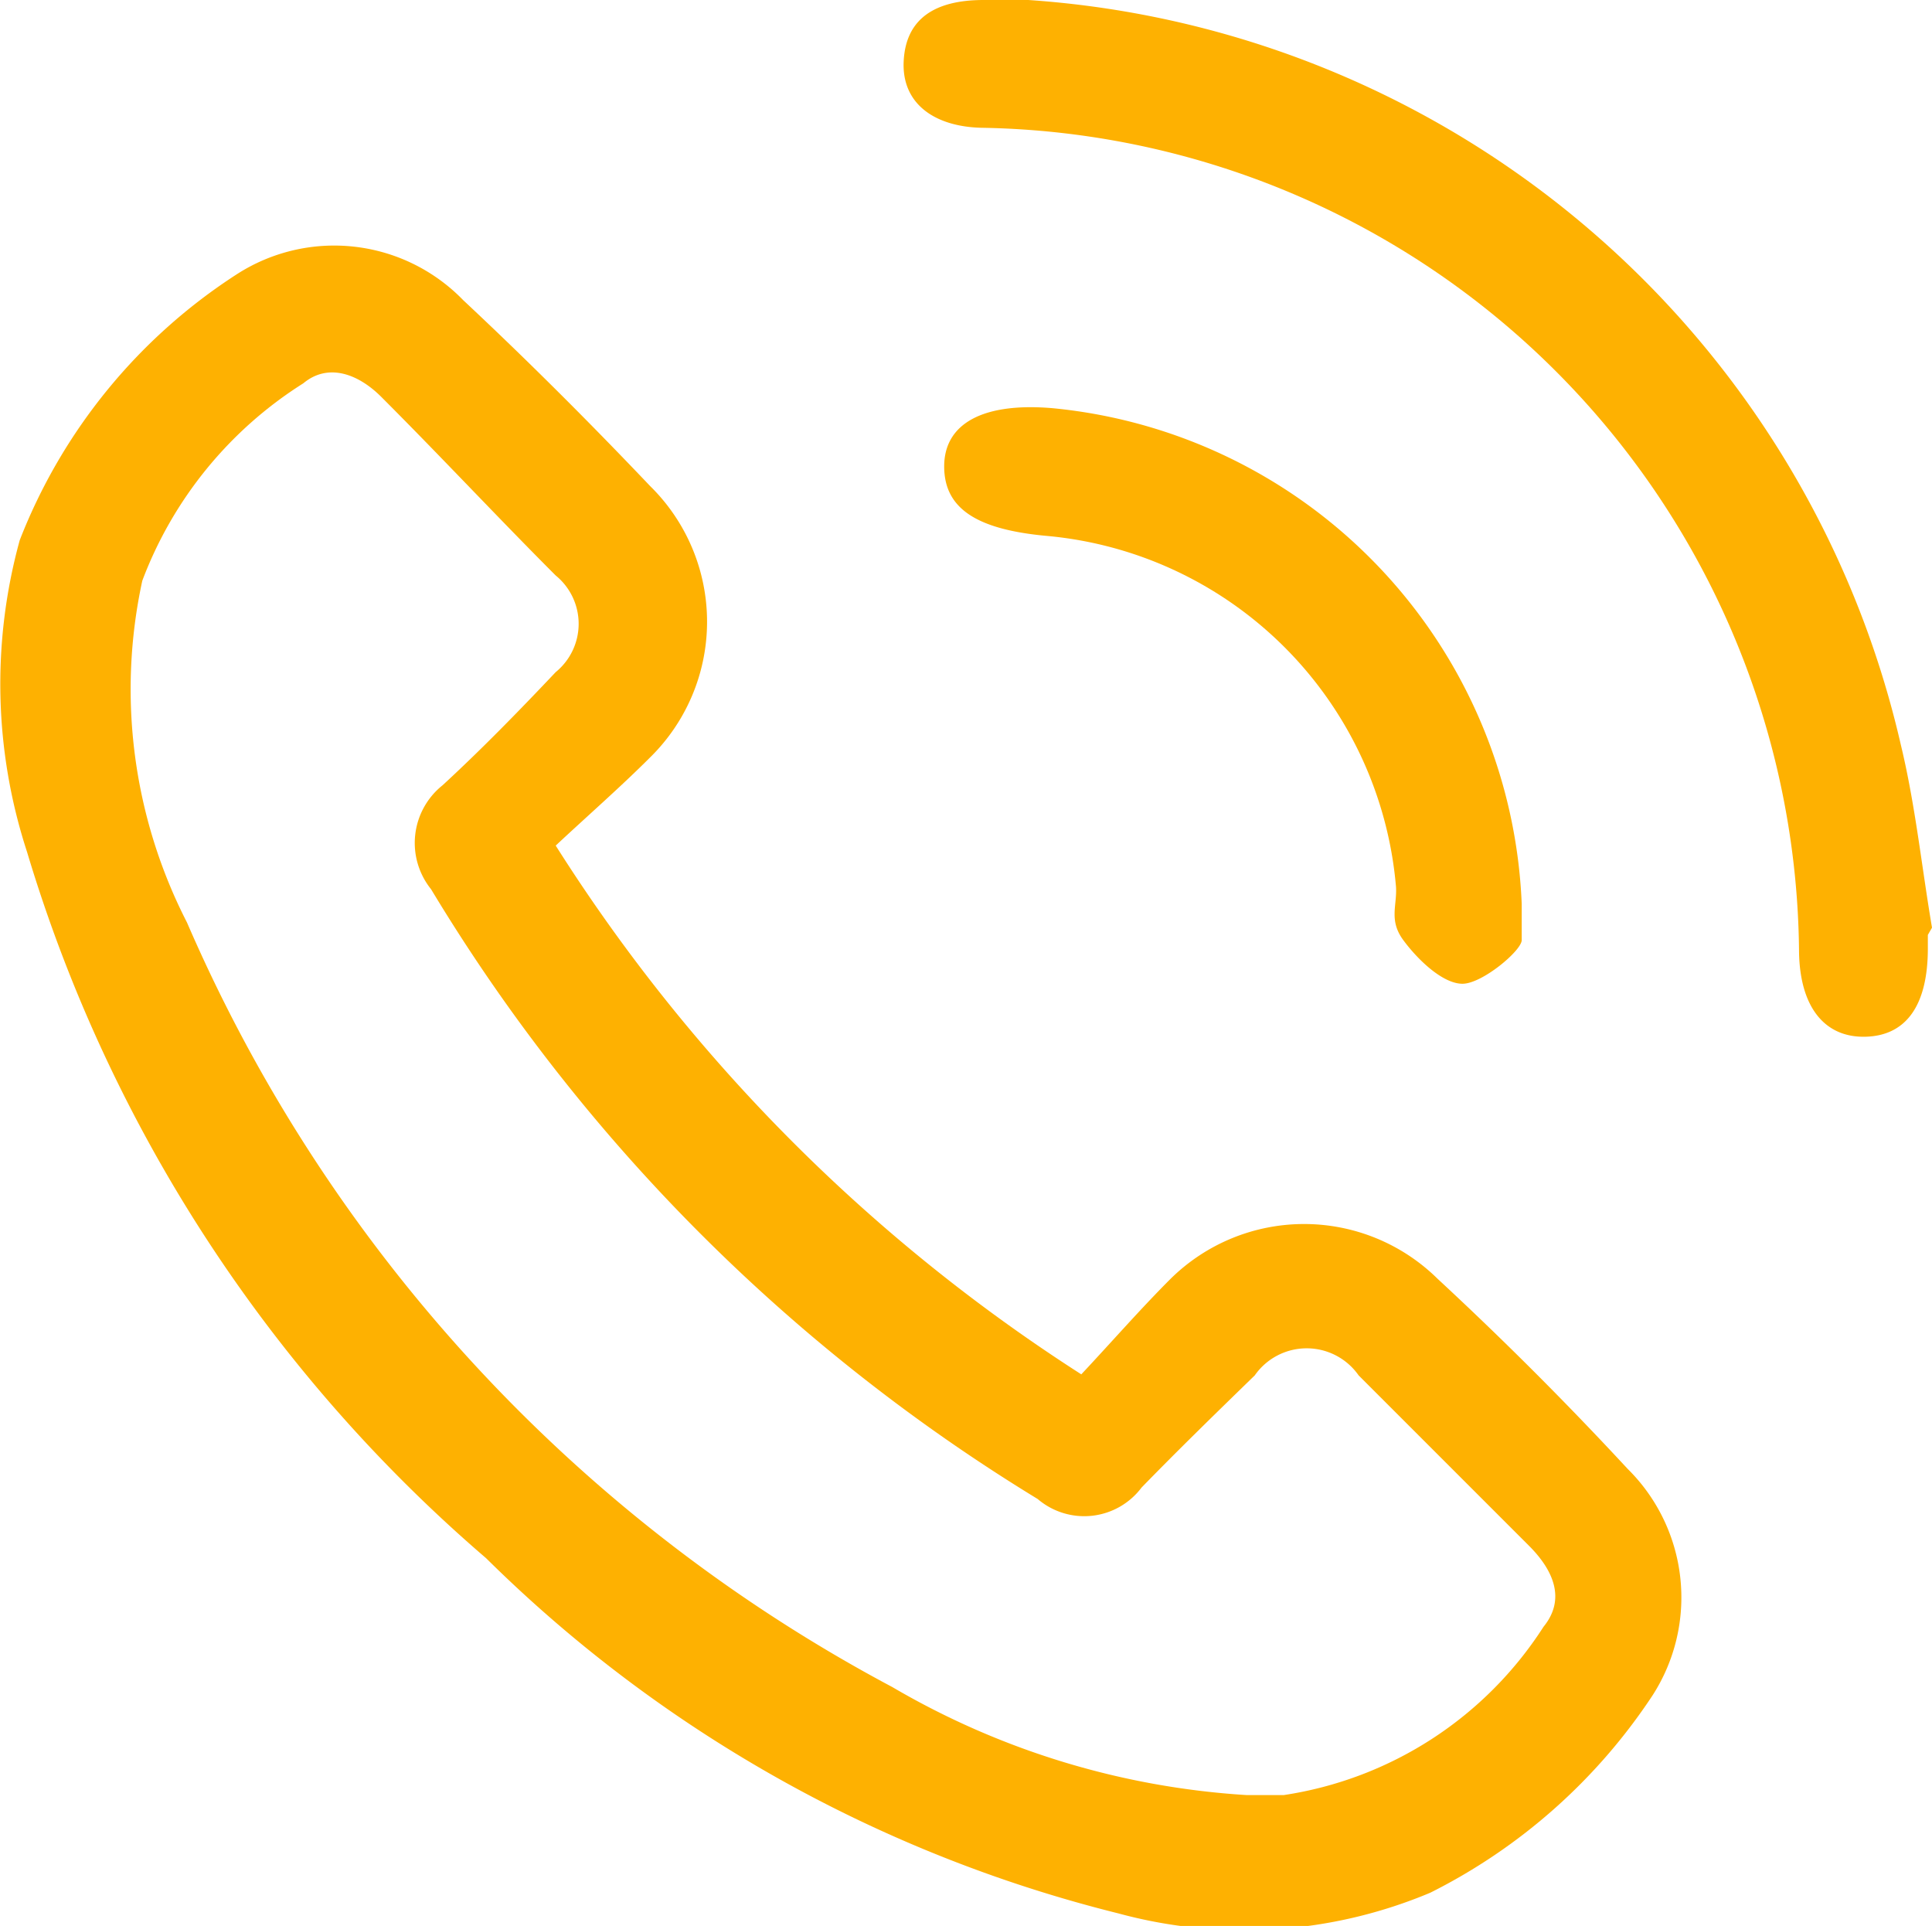
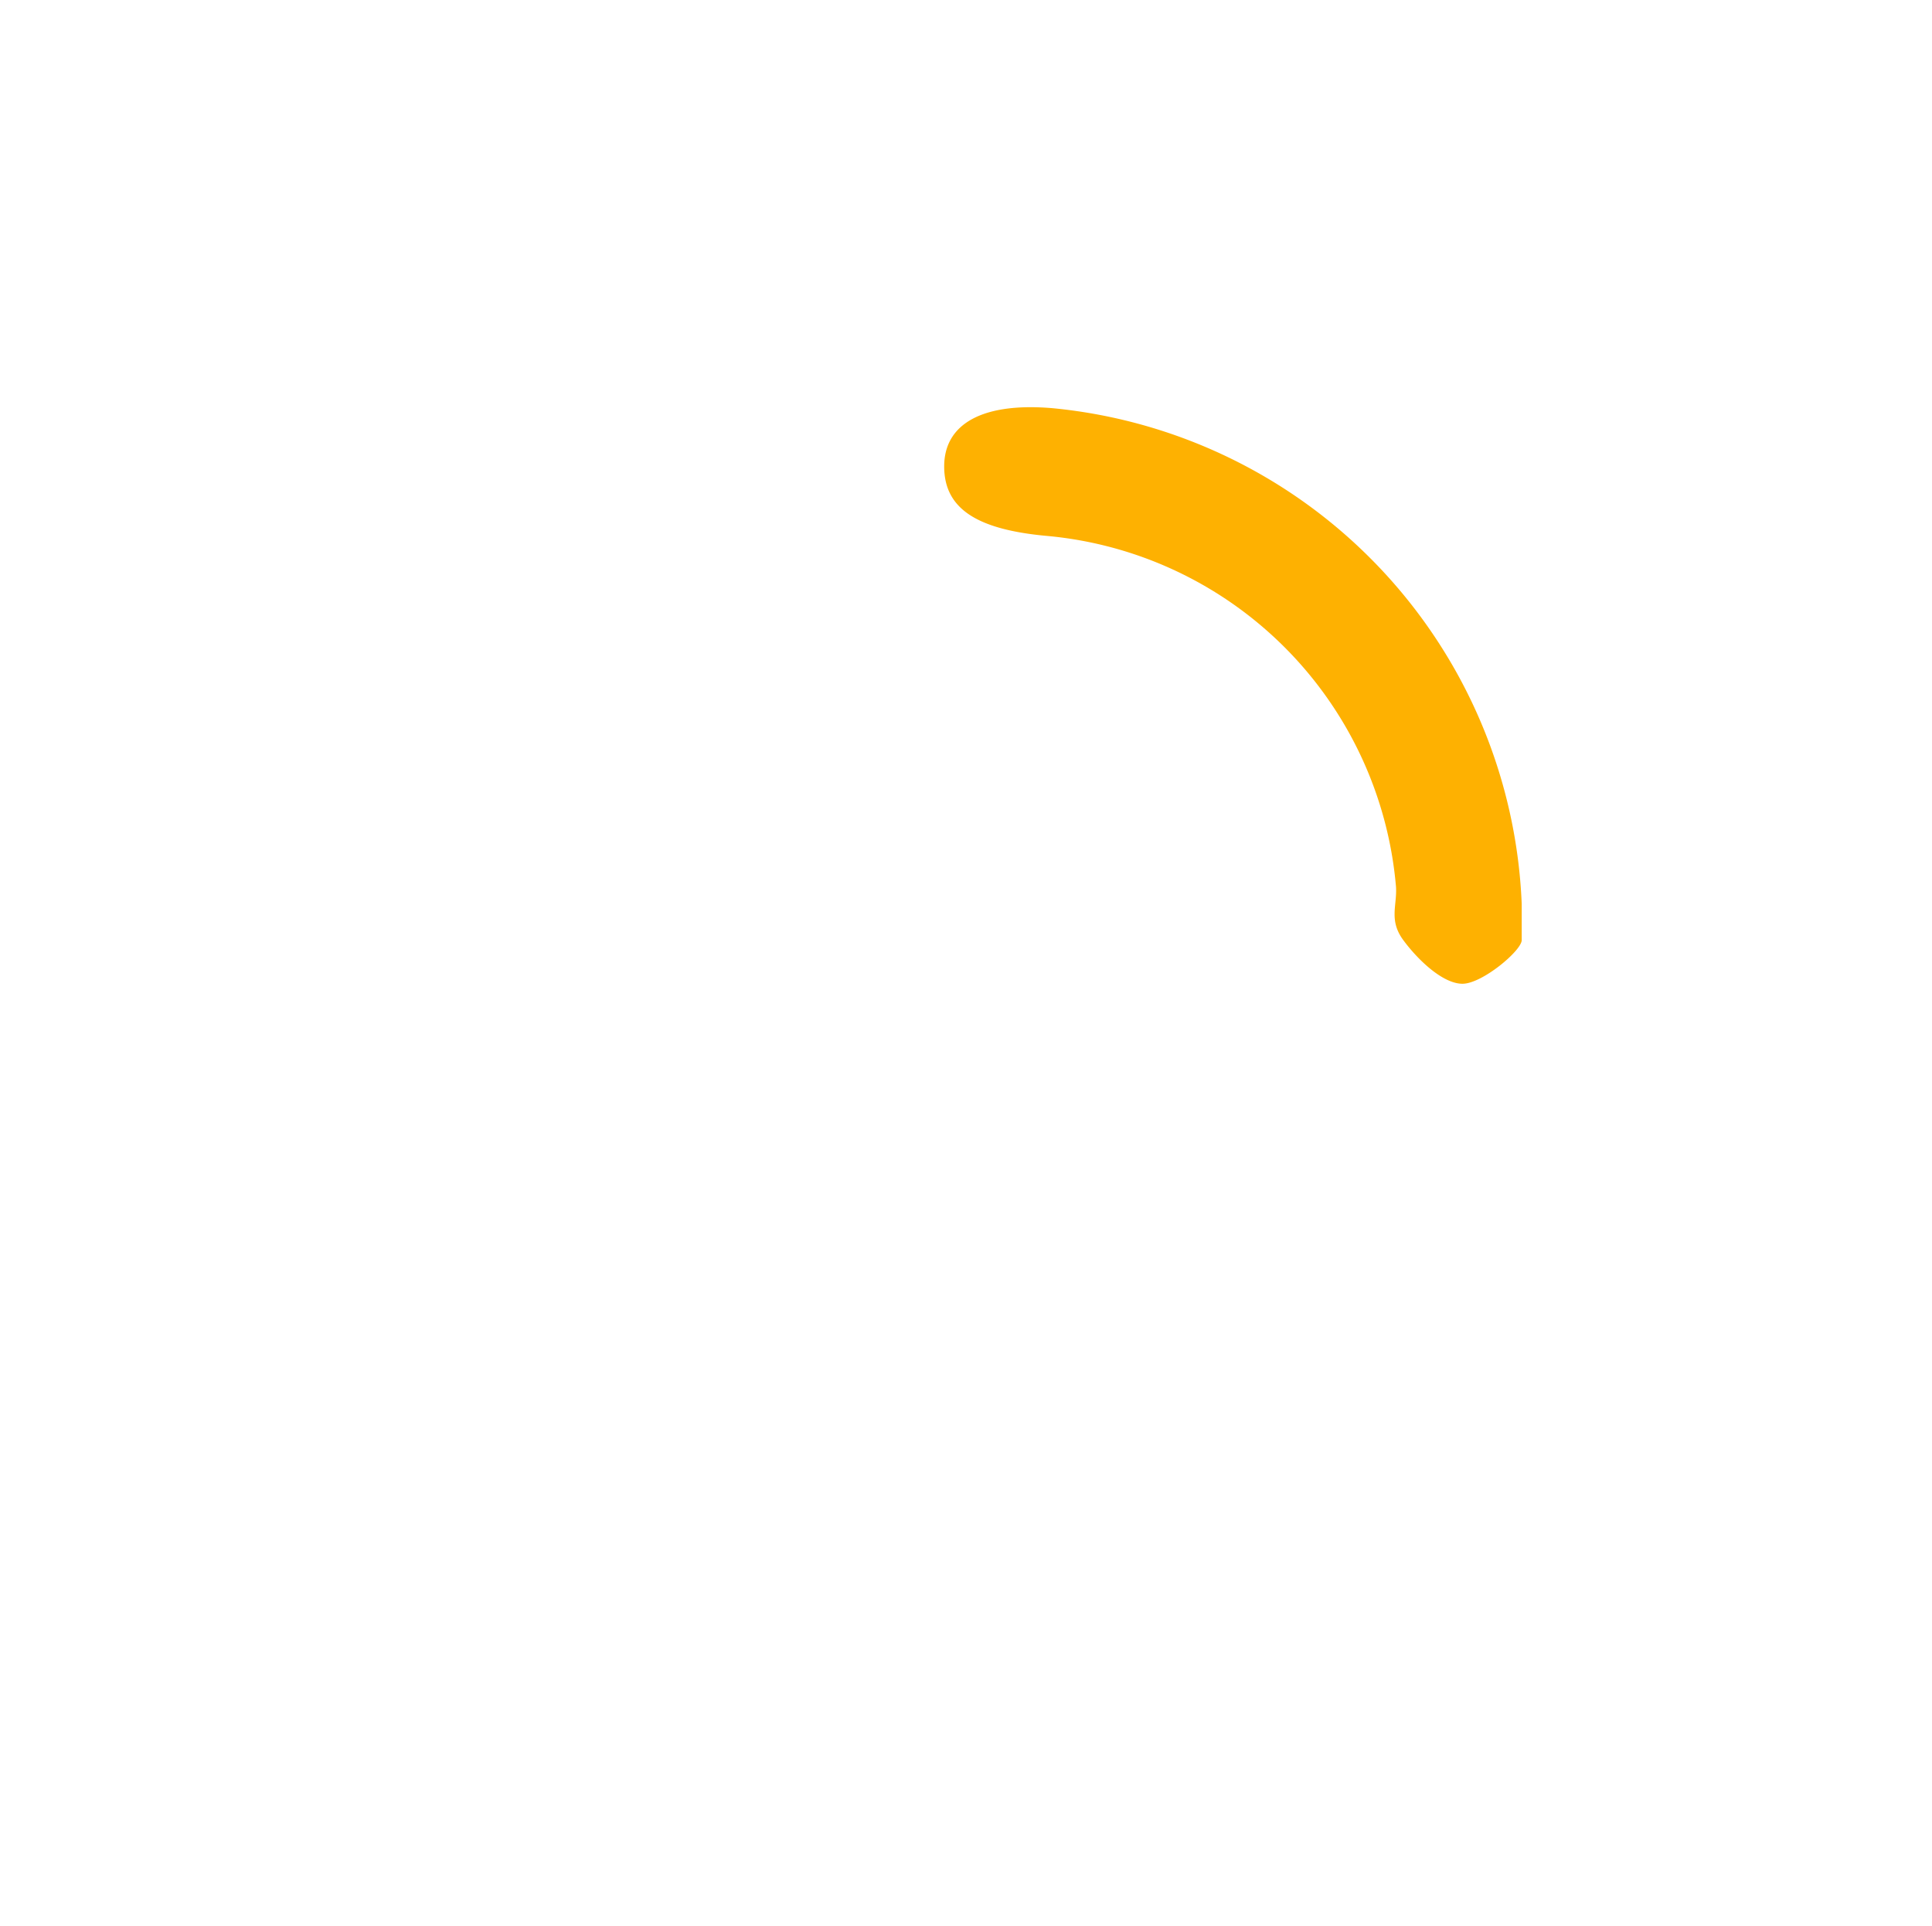
<svg xmlns="http://www.w3.org/2000/svg" viewBox="0 0 18.6 18.54">
  <defs>
    <style>.cls-1{fill:#feb101;}</style>
  </defs>
  <g id="Laag_2" data-name="Laag 2">
    <g id="Laag_1-2" data-name="Laag 1">
-       <path class="cls-1" d="M10.41,13.23c.3-.32.57-.63.86-.92a1.83,1.83,0,0,1,2.57,0q.95.88,1.83,1.83a1.74,1.74,0,0,1,.24,2.18,5.53,5.53,0,0,1-2.14,1.9,4.62,4.62,0,0,1-3,.2A13.17,13.17,0,0,1,4.68,15,14.42,14.42,0,0,1,.26,8.2a5.21,5.21,0,0,1-.07-3A5.36,5.36,0,0,1,2.28,2.64a1.73,1.73,0,0,1,2.18.25c.62.58,1.22,1.18,1.8,1.79a1.83,1.83,0,0,1,0,2.61c-.29.29-.6.56-.91.85A16.56,16.56,0,0,0,10.41,13.23ZM12,17.28h.36a3.61,3.61,0,0,0,2.5-1.62c.22-.27.09-.55-.14-.78l-1.64-1.64a.61.61,0,0,0-1,0c-.37.36-.74.72-1.09,1.08a.69.69,0,0,1-1,.11A17.38,17.38,0,0,1,4.15,8.56a.71.71,0,0,1,.11-1c.38-.35.74-.72,1.09-1.09a.6.6,0,0,0,0-.93C4.81,5,4.24,4.39,3.67,3.82c-.22-.22-.51-.33-.75-.13a3.85,3.85,0,0,0-1.55,1.9A4.92,4.92,0,0,0,1.8,8.88a15.14,15.14,0,0,0,6.79,7.36A7.68,7.68,0,0,0,12,17.28Z" />
-       <path class="cls-1" d="M18.56,9v.13c0,.55-.21.84-.6.85s-.63-.28-.64-.81A8,8,0,0,0,9.45,1.23C9,1.22,8.68,1,8.7.59S9,0,9.47,0H9.9a9.26,9.26,0,0,1,8.4,7.17c.14.58.2,1.17.3,1.76Z" />
      <path class="cls-1" d="M14.65,8.7s0,.25,0,.35-.38.42-.57.42-.43-.23-.57-.42-.06-.33-.07-.51a3.71,3.71,0,0,0-3.35-3.38c-.68-.06-1-.26-1-.67s.37-.62,1.05-.56A5,5,0,0,1,14.65,8.7Z" />
    </g>
  </g>
</svg>